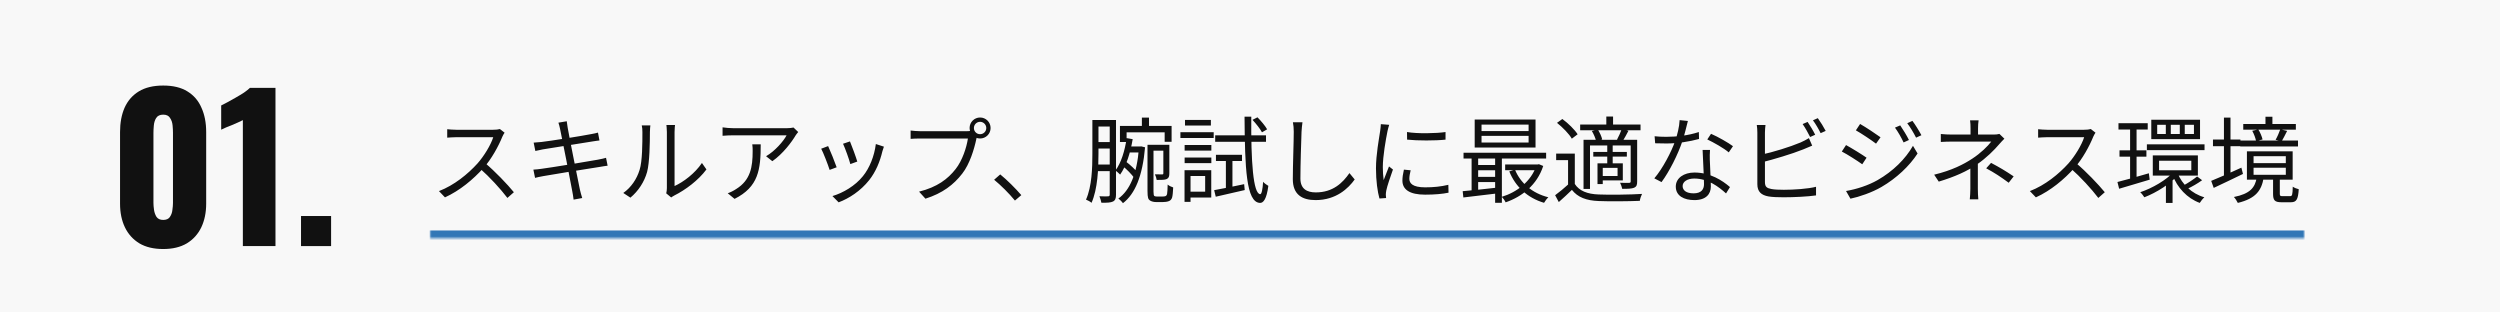
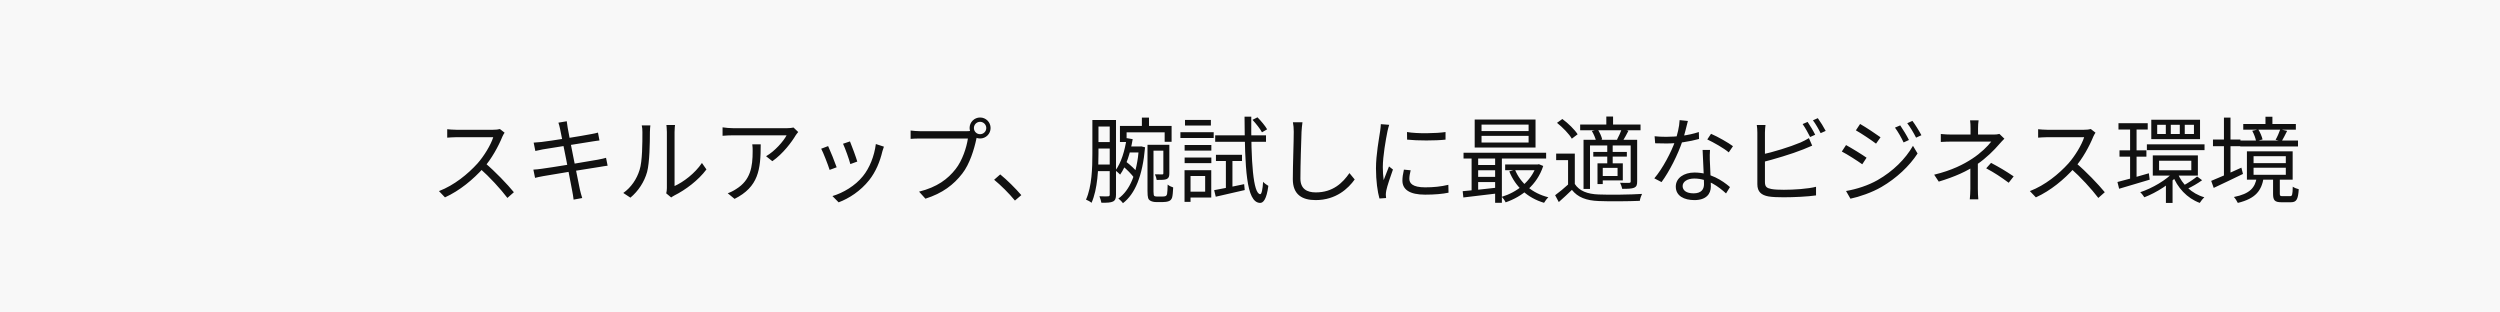
<svg xmlns="http://www.w3.org/2000/svg" width="640" height="80" viewBox="0 0 640 80" fill="none">
  <rect width="640" height="80" fill="#F8F8F8" />
-   <path d="M41.782 63.75C39.349 63.75 37.316 63.267 35.682 62.3C34.049 61.3 32.816 59.933 31.982 58.2C31.149 56.467 30.732 54.45 30.732 52.15V33.8C30.732 31.433 31.116 29.367 31.882 27.6C32.682 25.8 33.899 24.4 35.532 23.4C37.166 22.4 39.249 21.9 41.782 21.9C44.316 21.9 46.382 22.4 47.982 23.4C49.616 24.4 50.816 25.8 51.582 27.6C52.382 29.367 52.782 31.433 52.782 33.8V52.15C52.782 54.417 52.366 56.433 51.532 58.2C50.699 59.933 49.466 61.3 47.832 62.3C46.199 63.267 44.182 63.75 41.782 63.75ZM41.782 56.3C42.582 56.3 43.149 56.05 43.482 55.55C43.849 55.017 44.066 54.417 44.132 53.75C44.232 53.05 44.282 52.45 44.282 51.95V34C44.282 33.433 44.249 32.8 44.182 32.1C44.116 31.367 43.899 30.733 43.532 30.2C43.199 29.633 42.616 29.35 41.782 29.35C40.949 29.35 40.349 29.633 39.982 30.2C39.649 30.733 39.449 31.367 39.382 32.1C39.316 32.8 39.282 33.433 39.282 34V51.95C39.282 52.45 39.332 53.05 39.432 53.75C39.532 54.417 39.749 55.017 40.082 55.55C40.449 56.05 41.016 56.3 41.782 56.3Z" fill="#111111" />
-   <path d="M62.172 63V30.75C61.806 30.95 61.389 31.15 60.922 31.35C60.456 31.55 59.956 31.767 59.422 32C58.922 32.2 58.422 32.4 57.922 32.6C57.456 32.8 57.023 33 56.623 33.2V27C56.989 26.8 57.506 26.533 58.172 26.2C58.839 25.833 59.556 25.433 60.322 25C61.089 24.567 61.806 24.133 62.472 23.7C63.139 23.233 63.639 22.833 63.972 22.5H70.522V63H62.172Z" fill="#111111" />
-   <path d="M77.061 63V55.3H84.761V63H77.061Z" fill="#111111" />
  <mask id="path-2-inside-1_2587_3088" fill="white">
-     <path d="M110 19H590V61H110V19Z" />
-   </mask>
+     </mask>
  <path d="M590 59H110V63H590V59Z" fill="#3277B6" mask="url(#path-2-inside-1_2587_3088)" />
  <path d="M129.176 33.968C129.032 34.16 128.72 34.688 128.6 35C127.64 37.376 125.816 40.736 123.824 42.944C121.136 45.944 117.704 48.8 113.912 50.528L112.376 48.92C116.264 47.432 119.792 44.552 122.264 41.816C123.896 39.968 125.648 37.112 126.272 35.12C125.408 35.12 117.728 35.12 116.912 35.12C116.048 35.12 114.752 35.216 114.488 35.24V33.08C114.8 33.128 116.168 33.224 116.912 33.224C117.848 33.224 125.264 33.224 126.176 33.224C126.944 33.224 127.592 33.152 127.976 33.032L129.176 33.968ZM124.136 41.696C126.728 43.856 129.92 47.216 131.552 49.208L129.896 50.672C128.168 48.392 125.36 45.32 122.768 43.04L124.136 41.696ZM143.384 33.032C143.264 32.432 143.12 31.904 142.952 31.4L145.088 31.04C145.136 31.472 145.232 32.168 145.328 32.696C145.472 33.752 148.112 46.928 148.448 48.512C148.616 49.184 148.808 50 149.048 50.696L146.84 51.104C146.72 50.288 146.648 49.544 146.48 48.848C146.24 47.336 143.672 34.28 143.384 33.032ZM136.616 36.512C137.216 36.464 137.864 36.416 138.632 36.344C140.792 36.104 149.072 34.784 151.352 34.328C152.048 34.208 152.672 34.064 153.08 33.944L153.464 35.96C153.104 35.984 152.384 36.104 151.736 36.2C149.264 36.584 141.08 37.88 138.968 38.24C138.32 38.36 137.744 38.48 137.048 38.648L136.616 36.512ZM136.544 43.424C137.12 43.4 138.032 43.304 138.656 43.208C141.224 42.872 150.152 41.408 153.032 40.88C153.944 40.712 154.64 40.544 155.144 40.4L155.552 42.416C155.048 42.464 154.28 42.608 153.392 42.752C150.2 43.232 141.536 44.648 139.112 45.08C138.176 45.248 137.504 45.392 136.976 45.536L136.544 43.424ZM170.552 49.496C170.648 49.136 170.72 48.632 170.72 48.152C170.72 47.048 170.72 35.288 170.72 33.776C170.72 32.864 170.6 32.192 170.6 32H172.808C172.784 32.192 172.688 32.888 172.688 33.8C172.688 35.288 172.688 46.904 172.688 47.624C174.92 46.616 177.872 44.432 179.696 41.72L180.848 43.376C178.76 46.184 175.448 48.632 172.664 50.024C172.256 50.216 172.016 50.432 171.824 50.552L170.552 49.496ZM159.56 49.4C161.6 47.96 163.016 45.824 163.736 43.496C164.456 41.288 164.456 36.512 164.456 33.824C164.456 33.128 164.408 32.6 164.288 32.096H166.496C166.472 32.36 166.376 33.104 166.376 33.8C166.376 36.464 166.304 41.624 165.656 44.024C164.936 46.592 163.4 48.92 161.384 50.6L159.56 49.4ZM204.344 33.8C204.152 34.016 203.864 34.376 203.696 34.64C202.736 36.272 200.456 39.368 197.72 41.264L196.112 39.992C198.344 38.72 200.6 36.128 201.368 34.64C199.688 34.64 188.84 34.64 187.688 34.64C186.8 34.64 185.912 34.688 184.976 34.76V32.6C185.816 32.72 186.8 32.816 187.688 32.816C188.84 32.816 200.048 32.816 201.488 32.816C201.944 32.816 202.808 32.744 203.144 32.648L204.344 33.8ZM194.744 36.944C194.744 43.448 194.168 47.84 188.048 50.912L186.296 49.472C186.944 49.256 187.784 48.848 188.456 48.392C192.152 46.112 192.68 42.704 192.68 38.696C192.68 38.12 192.68 37.592 192.584 36.944H194.744ZM217.592 36.2C218 37.16 219.176 40.328 219.464 41.36L217.688 42.008C217.424 40.904 216.32 37.856 215.816 36.8L217.592 36.2ZM226.28 37.544C226.112 38.024 225.992 38.408 225.896 38.72C225.272 41.36 224.216 43.952 222.512 46.112C220.28 48.92 217.352 50.792 214.688 51.8L213.104 50.192C215.864 49.376 218.936 47.552 220.904 45.104C222.608 43.016 223.832 39.944 224.216 36.872L226.28 37.544ZM212 37.4C212.48 38.408 213.752 41.552 214.184 42.824L212.384 43.496C212 42.248 210.704 38.912 210.224 38.072L212 37.4ZM249.32 32.768C249.32 33.656 250.016 34.352 250.904 34.352C251.768 34.352 252.488 33.656 252.488 32.768C252.488 31.904 251.768 31.184 250.904 31.184C250.016 31.184 249.32 31.904 249.32 32.768ZM248.216 32.768C248.216 31.28 249.416 30.08 250.904 30.08C252.392 30.08 253.592 31.28 253.592 32.768C253.592 34.256 252.392 35.456 250.904 35.456C249.416 35.456 248.216 34.256 248.216 32.768ZM250.304 34.376C250.136 34.712 250.04 35.12 249.944 35.576C249.416 38.096 248.264 41.984 246.344 44.432C244.16 47.264 241.304 49.472 236.912 50.864L235.28 49.064C239.936 47.888 242.624 45.848 244.64 43.28C246.344 41.12 247.448 37.76 247.784 35.456C246.392 35.456 236.888 35.456 235.496 35.456C234.536 35.456 233.72 35.504 233.12 35.552V33.416C233.768 33.488 234.728 33.584 235.52 33.584C236.888 33.584 246.464 33.584 247.544 33.584C247.928 33.584 248.384 33.56 248.84 33.44L250.304 34.376ZM259.825 51.344C258.265 49.448 256.201 47.408 254.497 46.016L256.057 44.648C257.785 46.04 259.945 48.2 261.457 49.952L259.825 51.344ZM280.441 30.728H285.121V32.384H280.441V30.728ZM280.345 36.368H284.833V38.024H280.345V36.368ZM280.321 42.128H284.857V43.808H280.321V42.128ZM279.649 30.728H281.209V39.344C281.209 43.064 281.017 48.368 279.433 51.92C279.121 51.632 278.425 51.248 278.017 51.104C279.529 47.72 279.649 42.896 279.649 39.344V30.728ZM284.089 30.728H285.697V49.856C285.697 50.768 285.505 51.296 284.929 51.584C284.329 51.872 283.465 51.92 281.953 51.896C281.881 51.488 281.665 50.72 281.449 50.24C282.457 50.288 283.393 50.288 283.657 50.264C283.969 50.24 284.089 50.144 284.089 49.808V30.728ZM294.433 37.064H298.561V38.576H294.433V37.064ZM286.705 32.24H299.929V36.296H298.153V33.872H288.409V36.344H286.705V32.24ZM292.321 30.104H294.145V33.512H292.321V30.104ZM297.817 37.064H299.353V44.336C299.353 45.104 299.233 45.56 298.705 45.824C298.201 46.064 297.385 46.064 296.113 46.064C296.065 45.656 295.873 45.056 295.657 44.624C296.569 44.648 297.289 44.648 297.529 44.648C297.769 44.648 297.817 44.552 297.817 44.336V37.064ZM288.433 35.36L289.969 35.624C289.369 39.176 288.313 42.488 286.753 44.696C286.513 44.432 285.913 43.904 285.553 43.64C287.041 41.648 287.953 38.576 288.433 35.36ZM291.577 37.496H291.889L292.177 37.472L293.137 37.712C292.489 45.128 290.545 49.664 287.473 52.016C287.233 51.656 286.657 51.08 286.297 50.84C289.273 48.68 291.049 44.552 291.577 37.856V37.496ZM287.209 42.344L288.097 41.264C289.369 42.2 290.737 43.496 291.385 44.384L290.401 45.608C289.753 44.672 288.409 43.28 287.209 42.344ZM288.817 37.496H292.153V39.032H288.361L288.817 37.496ZM293.761 37.064H295.297V49.064C295.297 49.712 295.369 50.12 295.537 50.192C295.753 50.288 295.945 50.312 296.233 50.312C296.545 50.312 297.121 50.312 297.505 50.312C297.841 50.312 298.177 50.288 298.345 50.216C298.537 50.144 298.705 49.976 298.777 49.616C298.849 49.208 298.897 48.368 298.921 47.24C299.257 47.552 299.857 47.84 300.337 47.984C300.289 48.992 300.193 50.192 300.049 50.6C299.881 51.08 299.593 51.368 299.161 51.512C298.777 51.656 298.201 51.728 297.673 51.728C297.289 51.728 296.305 51.728 295.993 51.728C295.441 51.728 294.817 51.608 294.385 51.32C293.953 51.032 293.761 50.624 293.761 48.896V37.064ZM310.825 48.68C312.769 48.344 315.673 47.744 318.505 47.144L318.649 48.656C316.033 49.256 313.321 49.88 311.233 50.36L310.825 48.68ZM311.281 39.632H317.953V41.216H311.281V39.632ZM311.089 34.64H324.097V36.296H311.089V34.64ZM320.641 30.68L321.913 30.032C322.825 30.944 323.905 32.24 324.385 33.104L323.065 33.872C322.609 32.984 321.553 31.664 320.641 30.68ZM313.825 40.208H315.505V48.536L313.825 48.92V40.208ZM318.601 29.864H320.329C320.233 41.36 320.809 49.592 322.609 49.712C322.969 49.736 323.233 48.512 323.353 46.544C323.665 46.928 324.409 47.408 324.697 47.576C324.241 51.08 323.377 51.968 322.561 51.944C319.009 51.824 318.697 42.992 318.601 29.864ZM303.265 37.112H310.105V38.552H303.265V37.112ZM303.361 30.704H309.985V32.144H303.361V30.704ZM303.265 40.328H310.105V41.768H303.265V40.328ZM302.185 33.848H310.705V35.336H302.185V33.848ZM304.057 43.568H310.081V50.576H304.057V49.064H308.521V45.056H304.057V43.568ZM303.241 43.568H304.777V51.68H303.241V43.568ZM333.433 31.304C333.313 32.096 333.241 32.936 333.193 33.728C333.097 36.44 332.905 42.128 332.905 45.704C332.905 48.344 334.561 49.256 336.841 49.256C341.233 49.256 343.729 46.808 345.457 44.312L346.801 45.944C345.169 48.224 342.049 51.224 336.793 51.224C333.337 51.224 330.961 49.808 330.961 45.872C330.961 42.32 331.201 36.248 331.201 33.728C331.201 32.84 331.129 32 330.985 31.304H333.433ZM360.193 33.8C362.809 34.256 367.681 34.16 370.057 33.8V35.744C367.489 36.032 362.833 36.032 360.217 35.744L360.193 33.8ZM361.129 43.592C360.913 44.456 360.793 45.128 360.793 45.776C360.793 46.88 361.561 47.96 364.849 47.96C366.985 47.96 368.857 47.768 370.777 47.312L370.825 49.328C369.337 49.64 367.321 49.832 364.825 49.832C360.817 49.832 359.017 48.488 359.017 46.232C359.017 45.44 359.137 44.576 359.401 43.424L361.129 43.592ZM355.633 31.952C355.489 32.36 355.297 33.128 355.201 33.56C354.745 35.792 354.001 40.064 354.001 42.776C354.001 43.928 354.073 44.936 354.217 46.112C354.625 45.032 355.177 43.592 355.585 42.608L356.593 43.4C355.993 45.104 355.105 47.624 354.889 48.776C354.817 49.112 354.769 49.568 354.769 49.856C354.793 50.096 354.817 50.432 354.841 50.696L353.137 50.816C352.657 49.112 352.249 46.352 352.249 43.088C352.249 39.56 353.041 35.456 353.329 33.464C353.401 32.912 353.473 32.312 353.497 31.784L355.633 31.952ZM379.273 34.784V36.488H391.321V34.784H379.273ZM379.273 31.904V33.56H391.321V31.904H379.273ZM377.521 30.608H393.097V37.76H377.521V30.608ZM374.665 39.104H395.809V40.592H374.665V39.104ZM385.321 42.104H393.865V43.568H385.321V42.104ZM377.785 42.248H383.713V43.592H377.785V42.248ZM377.785 45.272H383.713V46.616H377.785V45.272ZM387.841 43.448C389.233 46.88 392.305 49.496 396.385 50.504C396.001 50.84 395.521 51.488 395.281 51.92C391.057 50.672 387.961 47.816 386.377 43.88L387.841 43.448ZM393.313 42.104H393.649L393.961 42.032L395.065 42.488C393.481 47.36 389.617 50.36 385.441 51.8C385.249 51.368 384.793 50.72 384.457 50.384C388.297 49.232 391.993 46.424 393.313 42.392V42.104ZM374.449 48.944C376.801 48.752 380.281 48.368 383.665 47.984V49.472C380.425 49.856 377.089 50.264 374.617 50.552L374.449 48.944ZM382.753 39.584H384.481V51.92H382.753V39.584ZM376.729 39.608H378.409V49.376H376.729V39.608ZM403.153 39.32V47.816H401.425V41H398.377V39.32H403.153ZM403.153 47.096C404.281 48.872 406.393 49.688 409.249 49.784C411.913 49.904 417.457 49.832 420.361 49.64C420.145 50.048 419.857 50.888 419.785 51.416C417.073 51.536 411.937 51.584 409.249 51.464C406.081 51.344 403.897 50.504 402.409 48.608C401.353 49.64 400.249 50.672 399.049 51.728L398.113 49.976C399.169 49.208 400.465 48.128 401.593 47.096H403.153ZM398.593 31.448L399.961 30.464C401.449 31.544 403.129 33.2 403.873 34.376L402.385 35.504C401.713 34.304 400.057 32.624 398.593 31.448ZM404.521 31.88H419.977V33.344H404.521V31.88ZM407.881 38.888H416.473V40.088H407.881V38.888ZM411.217 29.84H412.945V32.768H411.217V29.84ZM411.457 37.112H412.849V42.2H411.457V37.112ZM405.385 35.792H418.105V37.232H407.041V48.368H405.385V35.792ZM408.961 41.816H410.305V47.12H408.961V41.816ZM409.681 41.816H415.441V46.184H409.681V45.056H414.097V42.968H409.681V41.816ZM417.457 35.792H419.113V46.448C419.113 47.336 418.969 47.768 418.345 48.056C417.697 48.32 416.713 48.344 415.297 48.344C415.201 47.888 414.961 47.24 414.745 46.784C415.825 46.832 416.761 46.832 417.073 46.808C417.361 46.784 417.457 46.712 417.457 46.424V35.792ZM415.177 33.032L416.881 33.488C416.353 34.472 415.849 35.456 415.393 36.152L413.953 35.744C414.361 34.976 414.913 33.8 415.177 33.032ZM407.521 33.536L409.033 33.152C409.537 33.92 410.017 34.976 410.161 35.696L408.601 36.128C408.457 35.408 408.001 34.352 407.521 33.536ZM423.577 34.88C424.465 34.976 425.497 35.024 426.529 35.024C429.121 35.024 432.145 34.712 434.905 33.8L434.953 35.576C432.601 36.224 429.457 36.752 426.529 36.728C425.641 36.728 424.609 36.704 423.721 36.68L423.577 34.88ZM432.097 30.968C431.785 32.144 431.281 34.4 430.705 36.104C429.553 39.56 427.345 43.928 425.353 46.616L423.505 45.656C425.641 43.16 427.873 38.888 428.857 36.056C429.385 34.544 429.913 32.432 429.985 30.752L432.097 30.968ZM437.761 38.384C437.689 39.368 437.689 40.088 437.713 40.952C437.761 42.512 437.977 46.16 437.977 47.744C437.977 49.664 436.753 51.224 433.777 51.224C431.137 51.224 429.001 50.168 429.001 47.768C429.001 45.56 431.089 44.168 433.777 44.168C437.809 44.168 440.905 46.184 442.873 47.888L441.865 49.52C440.017 47.84 437.257 45.704 433.729 45.704C431.953 45.704 430.753 46.52 430.753 47.624C430.753 48.728 431.689 49.496 433.561 49.496C435.553 49.496 436.225 48.44 436.225 47.144C436.225 45.32 435.961 41.024 435.865 38.384H437.761ZM442.561 39.008C441.265 37.904 438.649 36.44 437.065 35.696L438.025 34.256C439.777 35 442.489 36.56 443.641 37.424L442.561 39.008ZM462.745 31.208C463.345 32.072 464.209 33.512 464.689 34.496L463.393 35.072C462.913 34.112 462.121 32.672 461.473 31.76L462.745 31.208ZM465.361 30.248C466.009 31.136 466.921 32.624 467.377 33.512L466.081 34.088C465.577 33.056 464.785 31.688 464.113 30.8L465.361 30.248ZM451.969 32C451.897 32.576 451.825 33.272 451.825 33.944C451.825 35.24 451.825 44.888 451.825 46.616C451.825 47.864 452.353 48.176 453.505 48.392C454.273 48.536 455.497 48.584 456.673 48.584C459.217 48.584 462.889 48.344 464.905 47.816V50.024C462.817 50.336 459.217 50.504 456.601 50.504C455.161 50.504 453.745 50.456 452.737 50.288C450.913 49.952 449.881 49.112 449.881 47.144C449.881 44.84 449.881 35.24 449.881 33.944C449.881 33.368 449.833 32.576 449.737 32H451.969ZM450.937 39.584C453.841 38.96 458.185 37.64 460.969 36.464C461.689 36.128 462.385 35.792 463.081 35.36L463.921 37.28C463.225 37.568 462.361 37.952 461.641 38.24C458.665 39.44 453.913 40.832 450.961 41.576L450.937 39.584ZM486.457 32.096C487.057 32.984 488.137 34.688 488.689 35.84L487.321 36.464C486.721 35.192 485.905 33.752 485.113 32.672L486.457 32.096ZM489.577 30.944C490.225 31.784 491.305 33.512 491.881 34.616L490.513 35.24C489.889 33.992 489.049 32.6 488.257 31.544L489.577 30.944ZM476.185 31.736C477.601 32.528 480.361 34.376 481.417 35.144L480.265 36.776C479.137 35.912 476.521 34.16 475.105 33.368L476.185 31.736ZM472.585 48.896C475.225 48.44 478.201 47.504 480.649 46.112C484.633 43.832 487.777 40.712 489.721 37.328L490.897 39.296C488.809 42.512 485.497 45.632 481.657 47.864C479.233 49.28 475.921 50.408 473.713 50.864L472.585 48.896ZM472.585 37.136C474.001 37.904 476.809 39.632 477.841 40.376L476.737 42.056C475.561 41.216 472.969 39.536 471.505 38.792L472.585 37.136ZM506.521 30.8C506.425 31.304 506.377 32.24 506.377 32.888C506.377 33.536 506.377 34.784 506.377 35.264H504.457C504.457 34.784 504.457 33.584 504.457 32.888C504.457 32.216 504.433 31.328 504.337 30.8H506.521ZM513.121 35.504C512.689 35.936 512.161 36.488 511.777 36.944C510.529 38.408 508.465 40.472 506.185 42.032C503.569 43.856 500.425 45.248 496.321 46.496L495.145 44.72C499.705 43.616 502.705 42.056 504.865 40.64C507.025 39.248 508.921 37.376 509.761 36.248C508.633 36.248 500.857 36.248 499.777 36.248C498.961 36.248 497.569 36.272 496.849 36.344V34.304C497.617 34.4 498.937 34.448 499.753 34.448C500.857 34.448 508.897 34.448 510.337 34.448C510.913 34.448 511.465 34.4 511.849 34.28L513.121 35.504ZM506.329 41.048C506.329 42.896 506.329 46.52 506.329 48.368C506.329 49.208 506.377 50.288 506.449 51.032H504.265C504.337 50.312 504.409 49.208 504.409 48.368C504.409 46.568 504.409 43.4 504.409 41.864L506.329 41.048ZM514.225 46.784C512.137 45.248 510.697 44.288 508.465 43.088L509.713 41.696C511.969 42.896 513.265 43.664 515.497 45.152L514.225 46.784ZM536.449 33.968C536.305 34.16 535.993 34.688 535.873 35C534.913 37.376 533.089 40.736 531.097 42.944C528.409 45.944 524.977 48.8 521.185 50.528L519.649 48.92C523.537 47.432 527.065 44.552 529.537 41.816C531.169 39.968 532.921 37.112 533.545 35.12C532.681 35.12 525.001 35.12 524.185 35.12C523.321 35.12 522.025 35.216 521.761 35.24V33.08C522.073 33.128 523.441 33.224 524.185 33.224C525.121 33.224 532.537 33.224 533.449 33.224C534.217 33.224 534.865 33.152 535.249 33.032L536.449 33.968ZM531.409 41.696C534.001 43.856 537.193 47.216 538.825 49.208L537.169 50.672C535.441 48.392 532.633 45.32 530.041 43.04L531.409 41.696ZM542.329 31.544H549.817V33.152H542.329V31.544ZM542.593 38.48H549.481V40.112H542.593V38.48ZM549.601 36.944H564.361V38.432H549.601V36.944ZM542.065 46.592C544.105 46.088 547.153 45.224 550.105 44.36L550.321 45.992C547.585 46.808 544.681 47.672 542.497 48.32L542.065 46.592ZM552.721 41.144V43.592H560.977V41.144H552.721ZM551.113 39.776H562.657V44.96H551.113V39.776ZM559.297 31.952V34.304H561.649V31.952H559.297ZM555.721 31.952V34.304H558.025V31.952H555.721ZM552.241 31.952V34.304H554.449V31.952H552.241ZM550.729 30.656H563.209V35.624H550.729V30.656ZM557.473 44.336C558.601 47.168 561.097 49.592 564.313 50.504C563.905 50.864 563.401 51.512 563.137 51.944C559.873 50.744 557.377 48.032 556.129 44.72L557.473 44.336ZM562.465 45.176L563.737 46.136C562.633 46.952 561.145 47.792 560.017 48.32L558.961 47.48C560.065 46.904 561.601 45.872 562.465 45.176ZM545.305 32.24H546.961V46.352L545.305 46.664V32.24ZM556.513 43.952L557.809 44.552C555.769 47 552.025 49.328 548.953 50.504C548.713 50.12 548.257 49.52 547.897 49.208C550.945 48.2 554.617 46.088 556.513 43.952ZM554.473 46.616L556.177 45.416V51.944H554.473V46.616ZM574.273 31.736H587.737V33.2H574.273V31.736ZM573.505 35.984H588.289V37.496H573.505V35.984ZM579.961 29.888H581.737V32.696H579.961V29.888ZM583.753 33.104L585.505 33.512C585.025 34.472 584.521 35.48 584.113 36.152L582.553 35.792C582.985 35.048 583.489 33.872 583.753 33.104ZM576.577 33.488L578.113 33.128C578.617 33.896 579.049 34.976 579.217 35.696L577.561 36.152C577.441 35.432 577.033 34.328 576.577 33.488ZM576.913 42.944V44.744H585.169V42.944H576.913ZM576.913 39.992V41.768H585.169V39.992H576.913ZM575.209 38.744H586.921V45.992H575.209V38.744ZM581.905 45.512H583.633V49.592C583.633 50.12 583.729 50.216 584.305 50.216C584.569 50.216 585.889 50.216 586.249 50.216C586.801 50.216 586.897 49.928 586.945 47.792C587.305 48.056 588.025 48.344 588.481 48.44C588.313 51.128 587.857 51.776 586.441 51.776C586.081 51.776 584.425 51.776 584.065 51.776C582.337 51.776 581.905 51.296 581.905 49.616V45.512ZM577.729 45.464H579.505C578.953 48.752 577.513 50.816 572.881 51.944C572.689 51.512 572.209 50.768 571.873 50.432C576.073 49.592 577.273 48.008 577.729 45.464ZM566.521 35.72H573.553V37.424H566.521V35.72ZM569.329 30.104H571.009V45.752H569.329V30.104ZM566.065 46.304C568.009 45.536 570.961 44.216 573.793 42.92L574.201 44.528C571.609 45.8 568.825 47.096 566.713 48.104L566.065 46.304Z" fill="#111111" />
</svg>